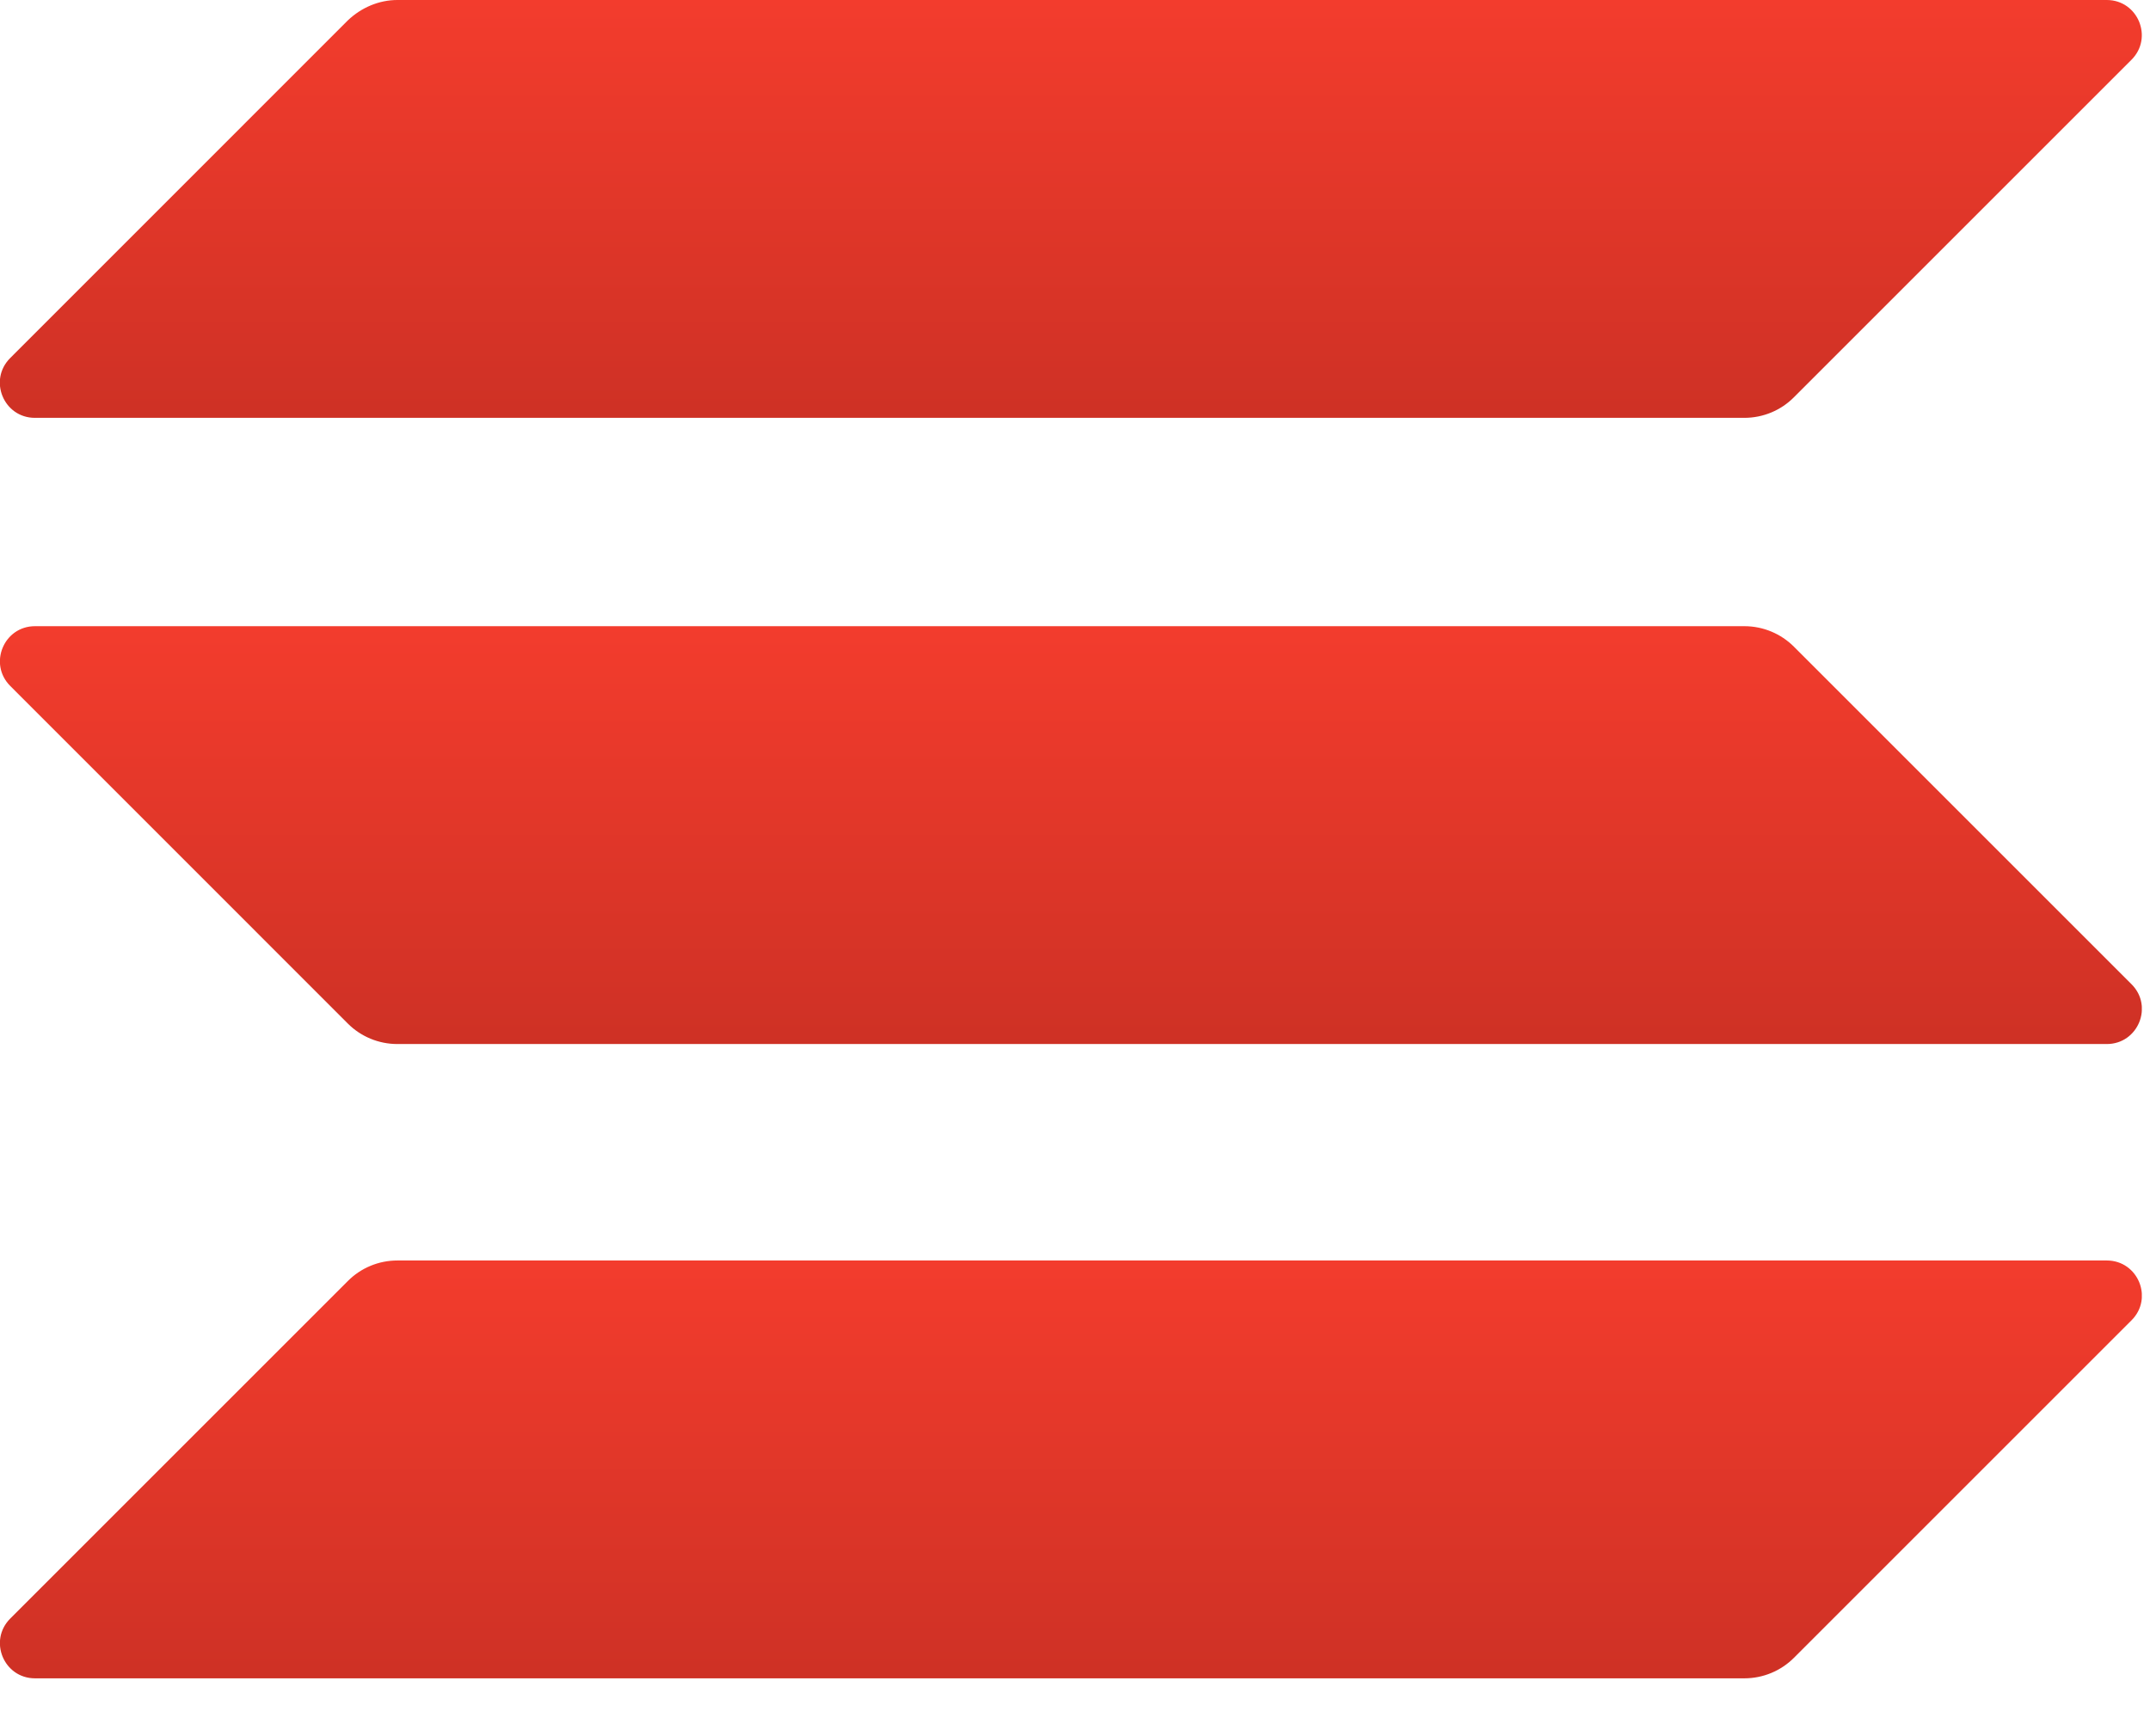
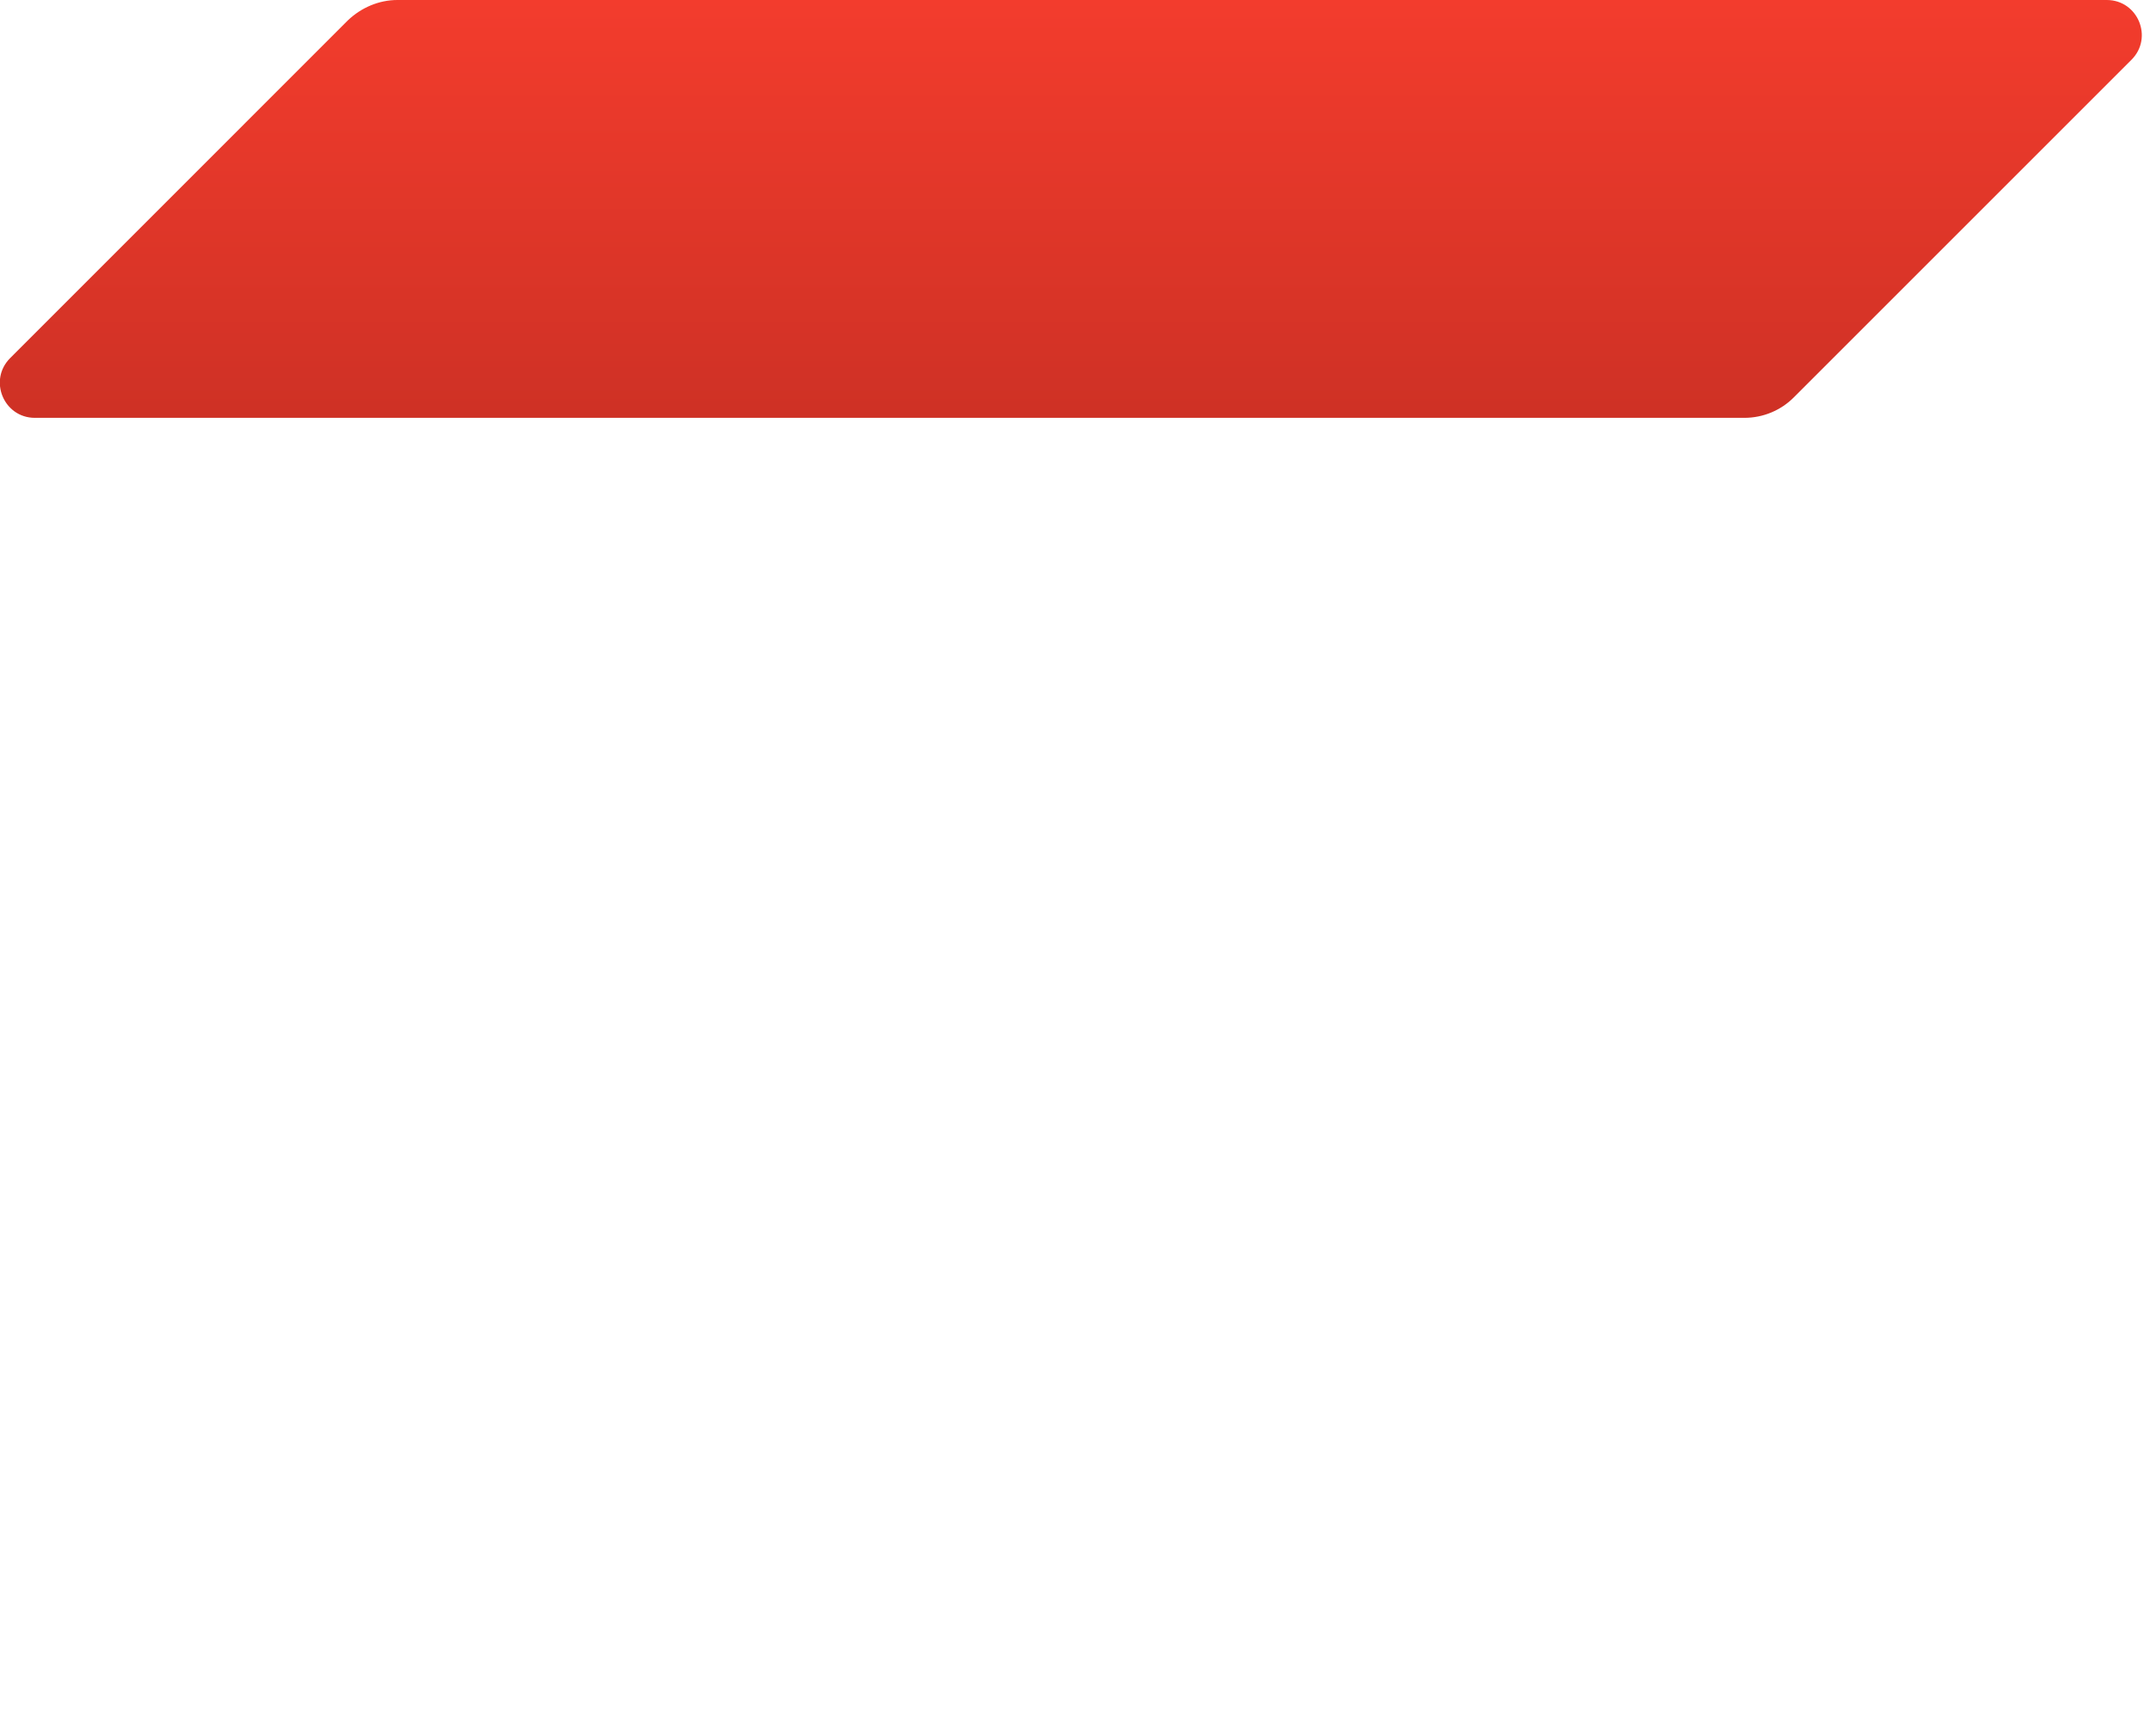
<svg xmlns="http://www.w3.org/2000/svg" width="26" height="21" viewBox="0 0 26 21" fill="none">
  <g clip-path="url(#clip0_1_2692)">
-     <path d="M4.207 15.494C4.363 15.337 4.578 15.246 4.806 15.246H25.477C25.855 15.246 26.044 15.702 25.777 15.969L21.694 20.052C21.537 20.209 21.322 20.3 21.095 20.3H0.423C0.046 20.3 -0.143 19.844 0.124 19.577L4.207 15.494Z" fill="url(#paint0_linear_1_2692)" />
    <path d="M4.206 0.247C4.369 0.091 4.584 0 4.805 0H25.477C25.854 0 26.043 0.456 25.776 0.723L21.693 4.806C21.537 4.963 21.322 5.054 21.094 5.054H0.422C0.045 5.054 -0.144 4.598 0.123 4.331L4.206 0.247Z" fill="url(#paint1_linear_1_2692)" />
-     <path d="M21.694 7.822C21.537 7.665 21.322 7.574 21.095 7.574H0.423C0.046 7.574 -0.143 8.03 0.124 8.297L4.207 12.381C4.363 12.537 4.578 12.628 4.806 12.628H25.477C25.855 12.628 26.044 12.172 25.777 11.905L21.694 7.822Z" fill="url(#paint2_linear_1_2692)" />
  </g>
  <defs>
    <linearGradient id="paint0_linear_1_2692" x1="12.95" y1="15.246" x2="12.95" y2="20.3" gradientUnits="userSpaceOnUse">
      <stop stop-color="#F33C2D" />
      <stop offset="1" stop-color="#CE3125" />
    </linearGradient>
    <linearGradient id="paint1_linear_1_2692" x1="12.95" y1="0" x2="12.95" y2="5.054" gradientUnits="userSpaceOnUse">
      <stop stop-color="#F33C2D" />
      <stop offset="1" stop-color="#CE3125" />
    </linearGradient>
    <linearGradient id="paint2_linear_1_2692" x1="12.95" y1="7.574" x2="12.95" y2="12.628" gradientUnits="userSpaceOnUse">
      <stop stop-color="#F33C2D" />
      <stop offset="1" stop-color="#CE3125" />
    </linearGradient>
    <clipPath id="clip0_1_2692">
      <rect width="25.901" height="20.3" fill="white" />
    </clipPath>
  </defs>
</svg>